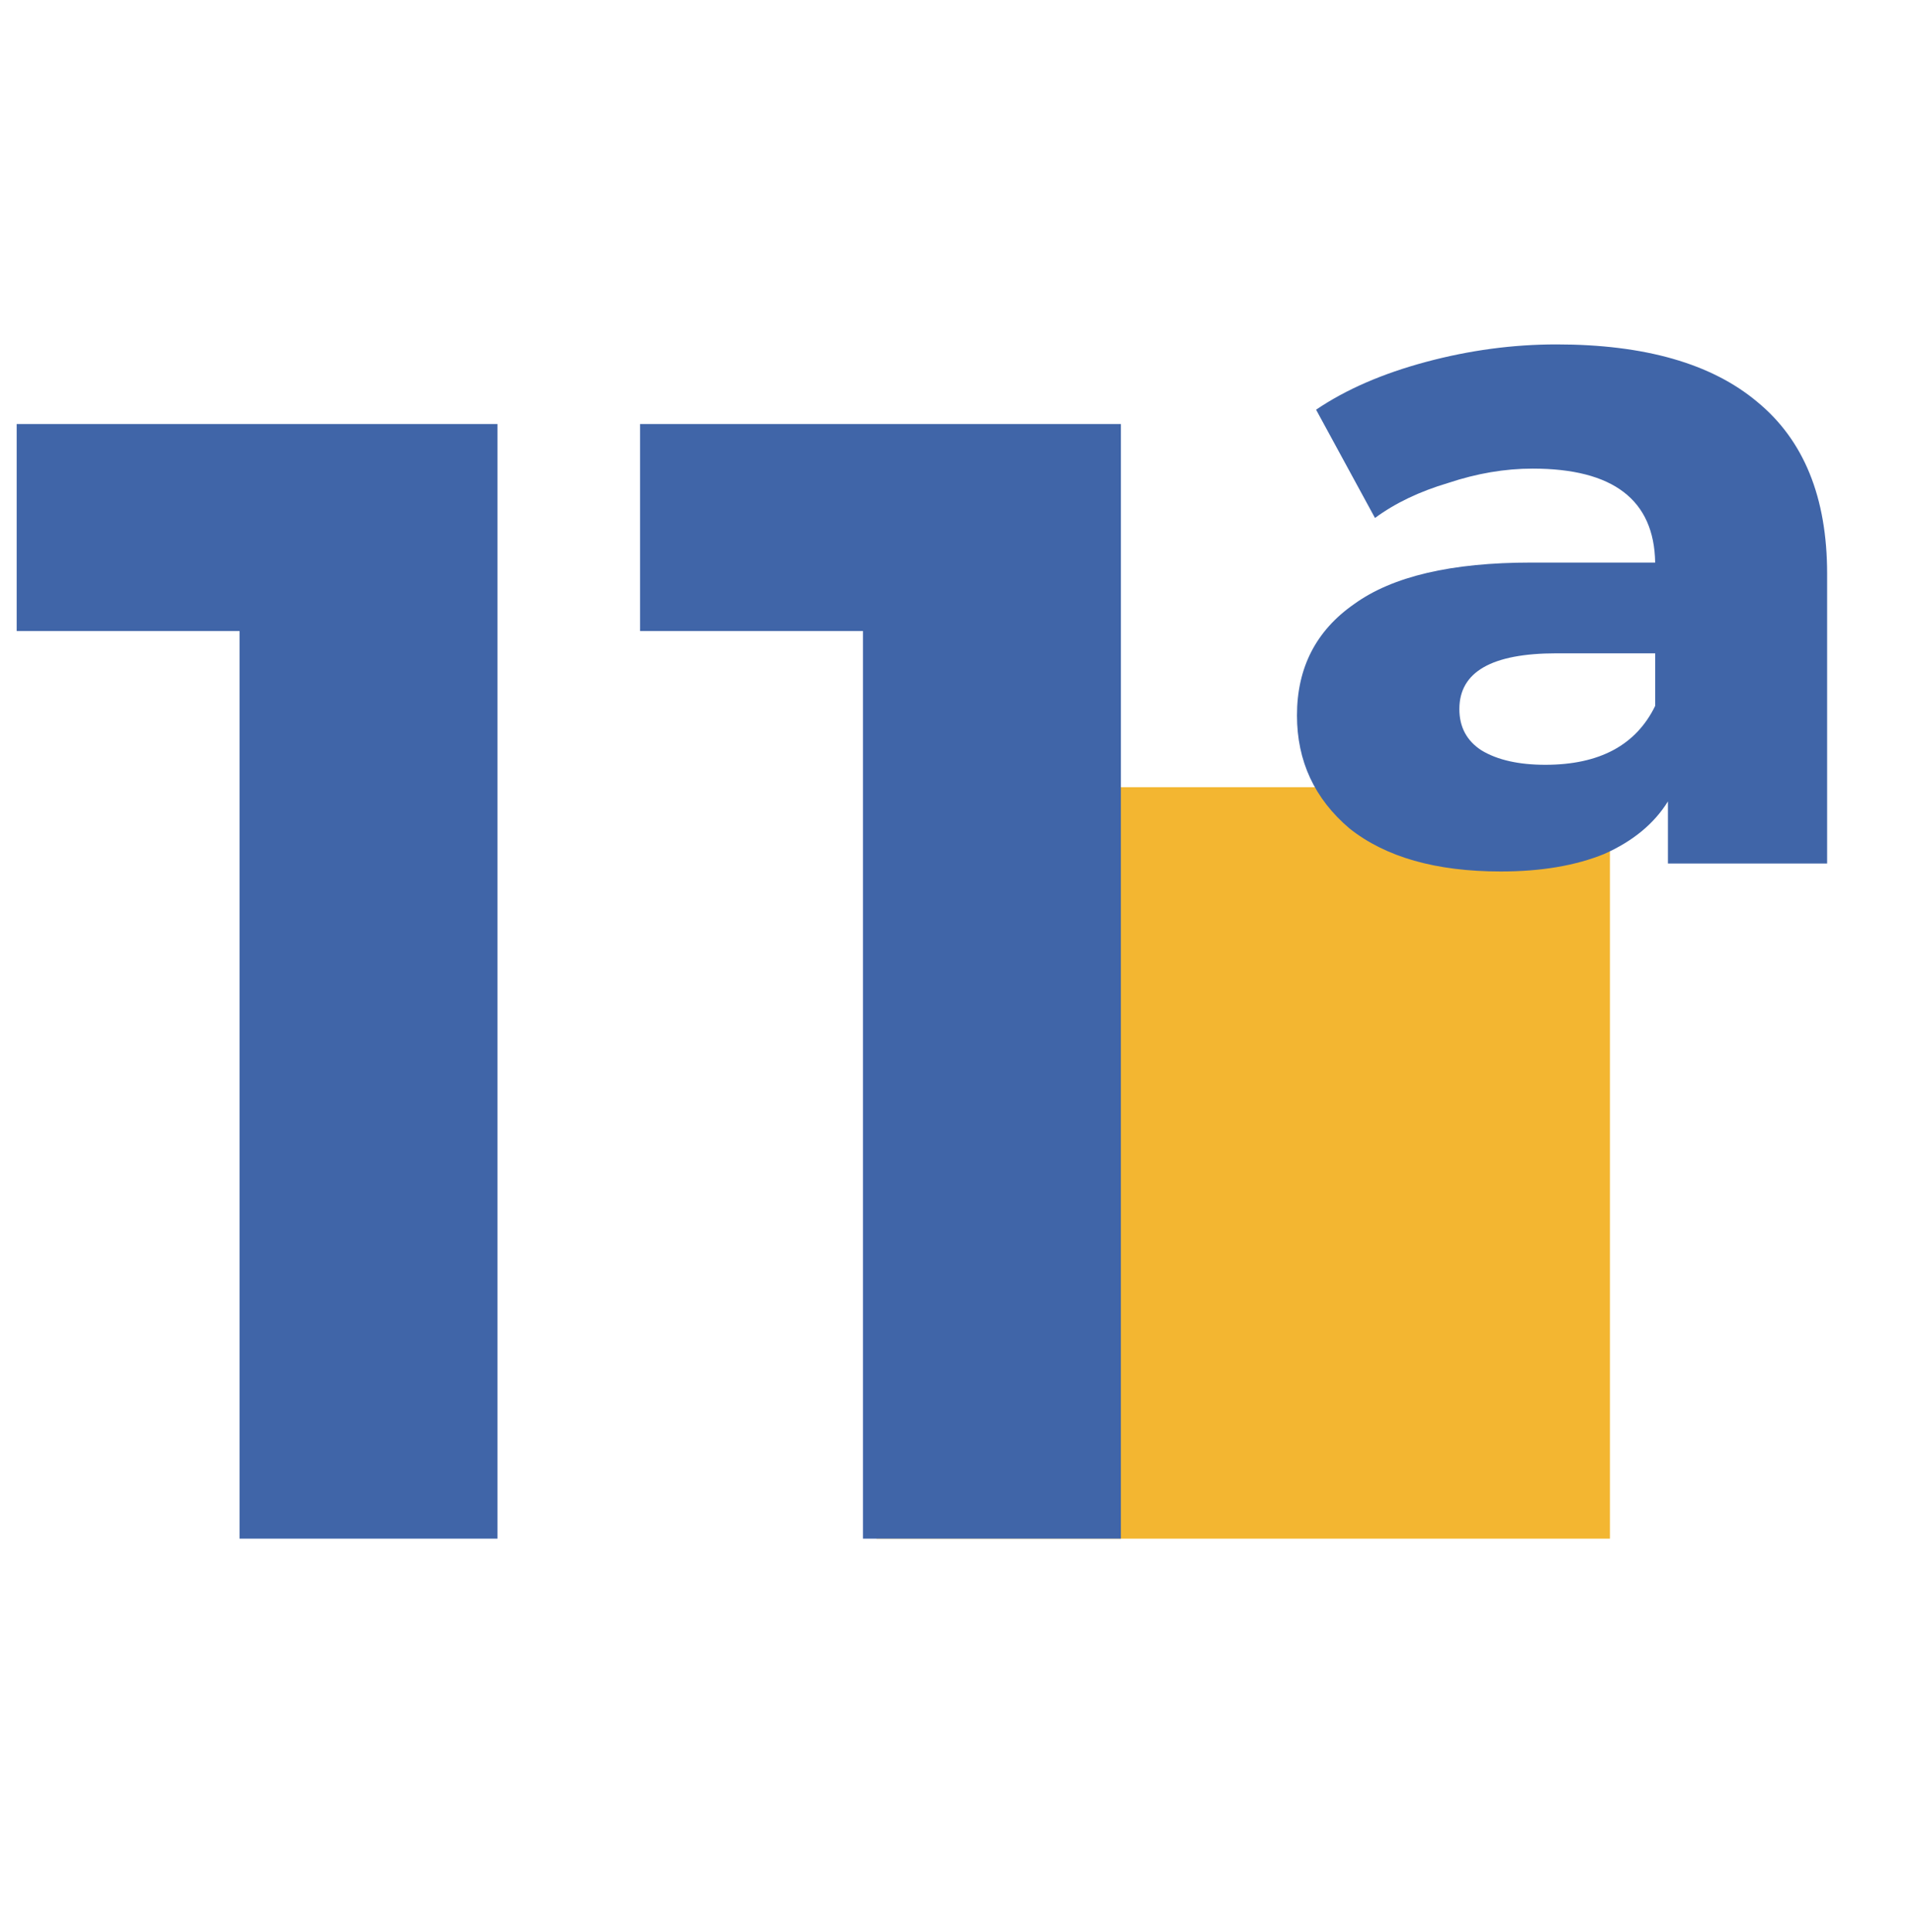
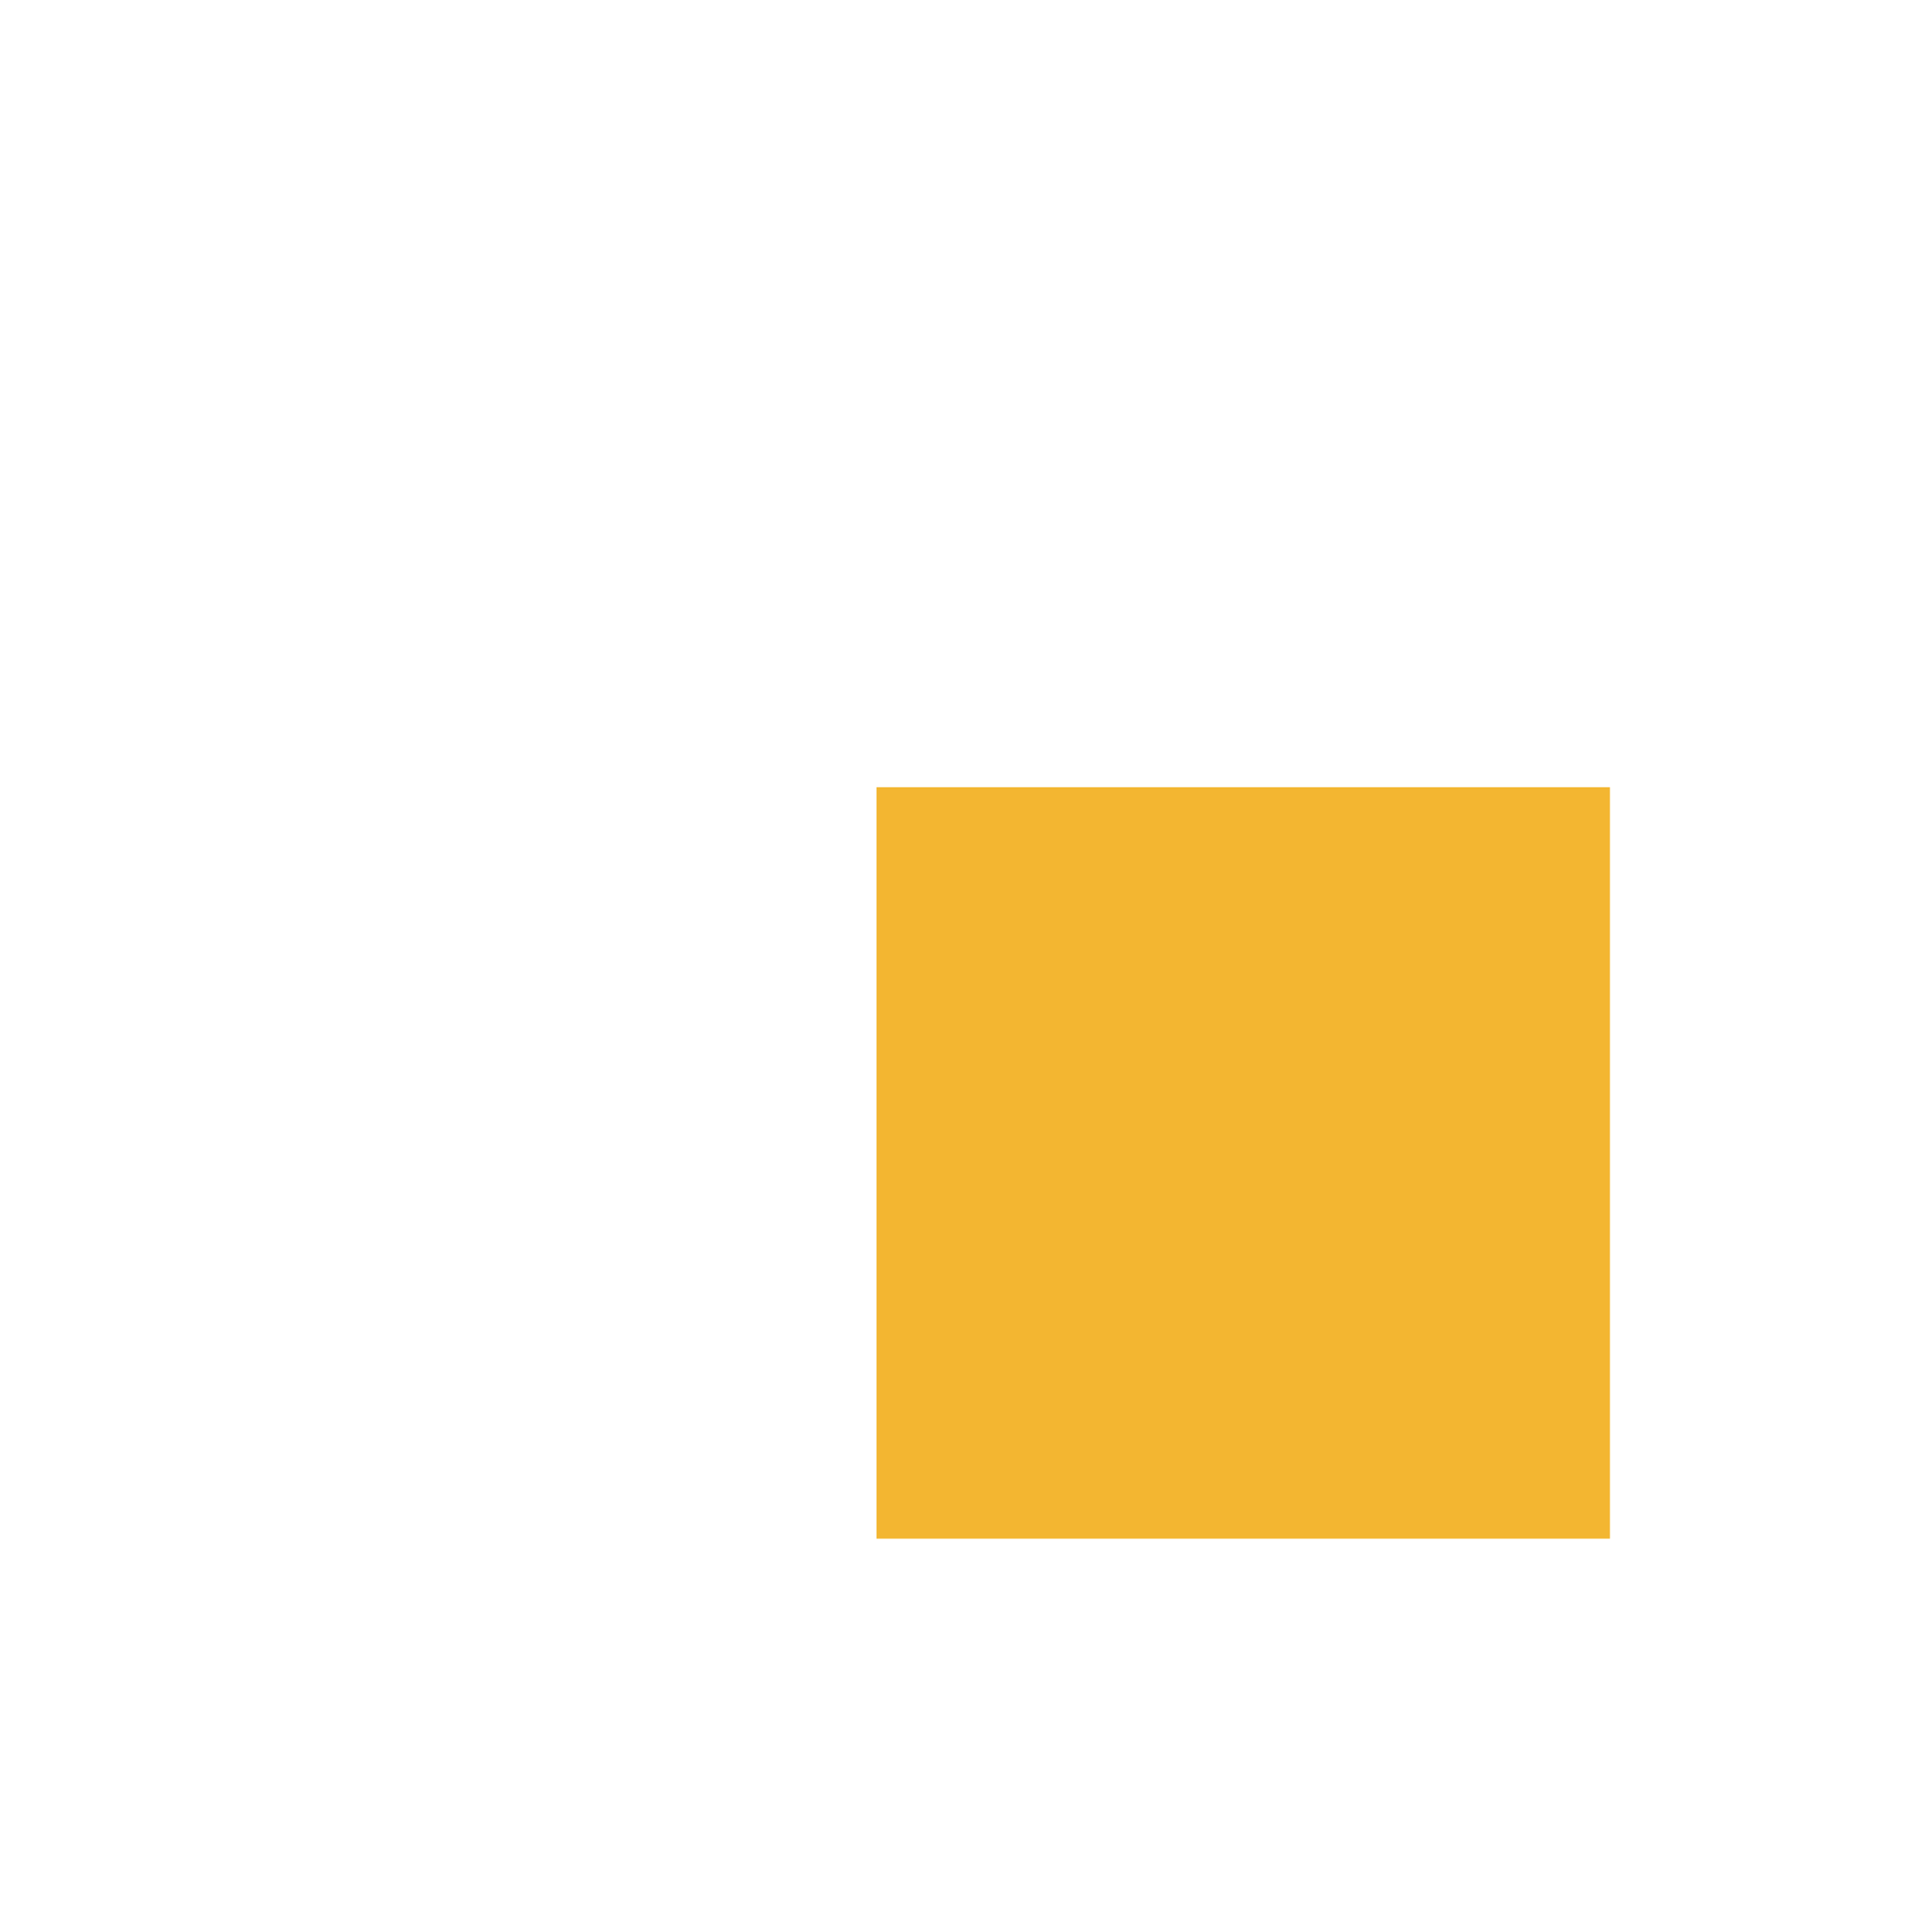
<svg xmlns="http://www.w3.org/2000/svg" width="107" height="108" viewBox="0 0 107 108" fill="none">
  <rect x="49" y="44" width="41" height="42" fill="#F3B631" />
-   <path d="M27.81 23.7V86H13.392V35.27H0.932V23.7H27.81ZM62.662 23.7V86H48.244V35.27H35.784V23.7H62.662ZM87.013 19.25C91.937 19.25 95.675 20.318 98.227 22.454C100.837 24.59 102.143 27.794 102.143 32.066V48.264H93.243V44.793C92.471 46.039 91.285 47.018 89.683 47.73C88.081 48.383 86.152 48.709 83.898 48.709C80.278 48.709 77.46 47.908 75.443 46.306C73.485 44.645 72.506 42.538 72.506 39.987C72.506 37.317 73.574 35.24 75.71 33.757C77.846 32.214 81.139 31.443 85.589 31.443H92.531C92.471 27.942 90.187 26.192 85.678 26.192C84.135 26.192 82.563 26.459 80.961 26.993C79.359 27.468 77.994 28.12 76.867 28.951L73.574 22.899C75.235 21.772 77.282 20.882 79.715 20.229C82.147 19.576 84.58 19.25 87.013 19.25ZM86.39 42.746C89.416 42.746 91.463 41.648 92.531 39.453V36.516H87.013C83.393 36.516 81.584 37.554 81.584 39.631C81.584 40.64 81.999 41.411 82.83 41.945C83.72 42.479 84.906 42.746 86.39 42.746Z" fill="#4065A8" />
</svg>